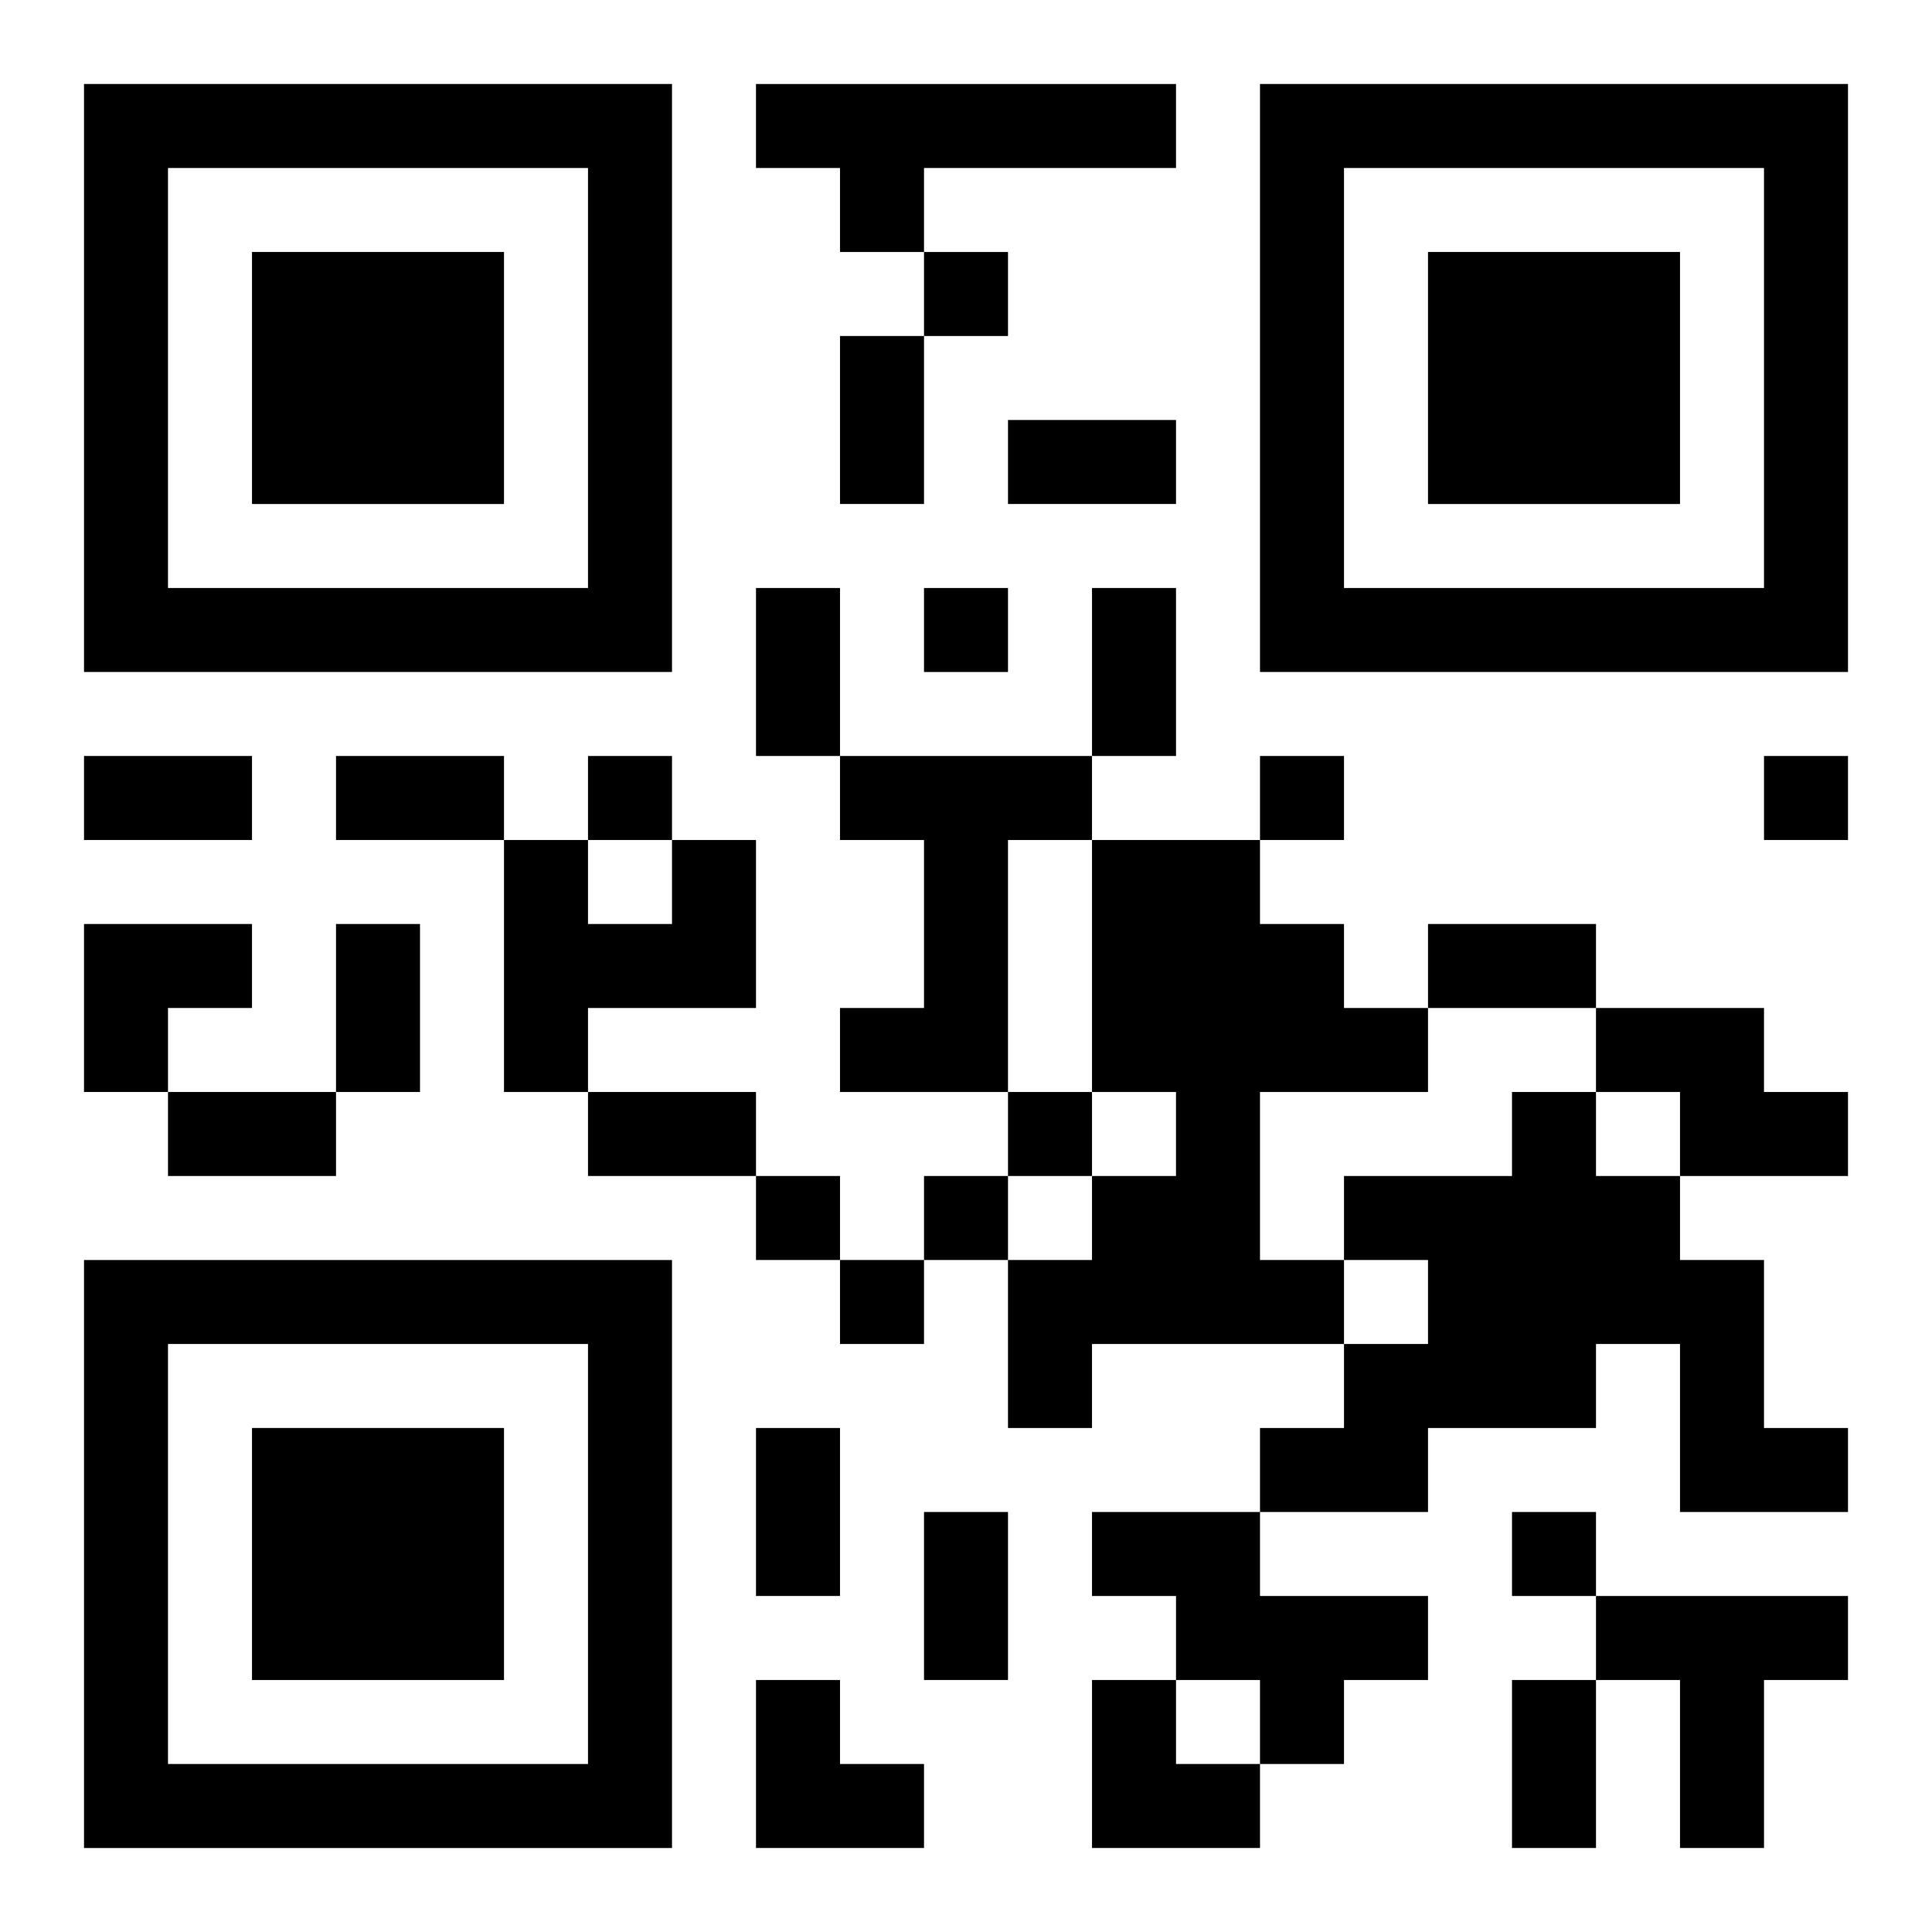
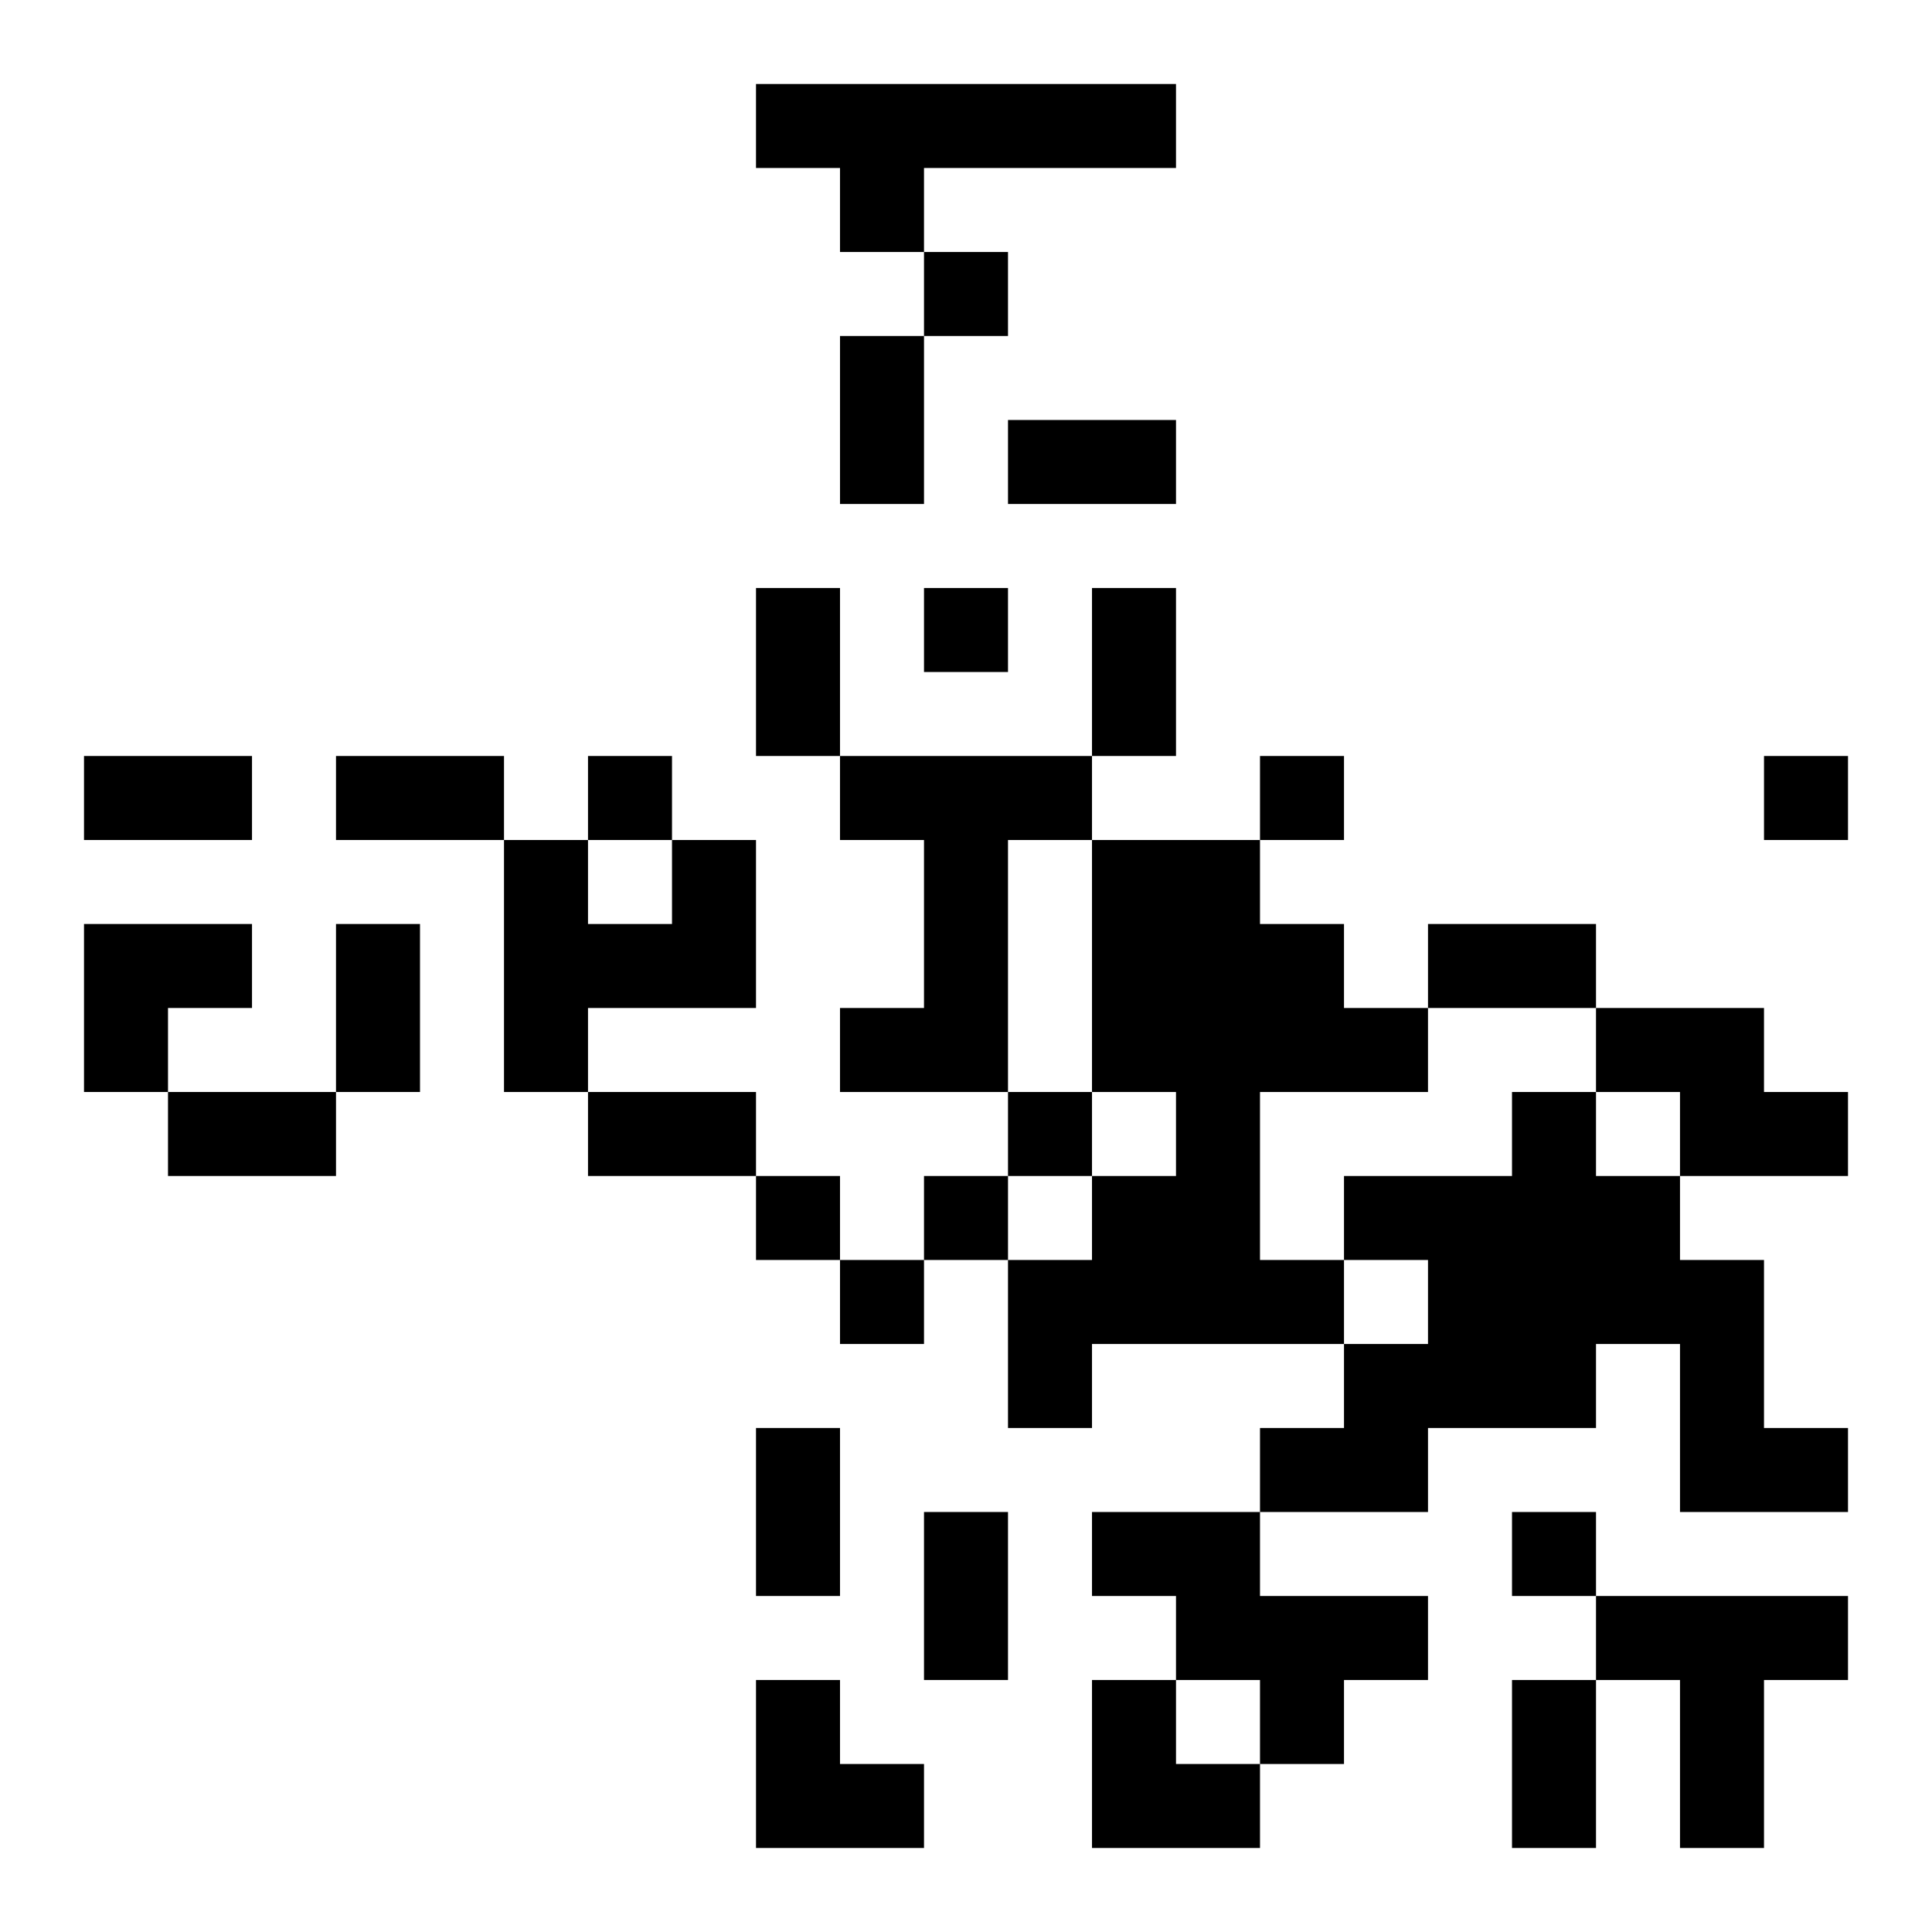
<svg xmlns="http://www.w3.org/2000/svg" xmlns:xlink="http://www.w3.org/1999/xlink" width="250" height="250" baseProfile="full" version="1.1" viewBox="-1 -1 23 23">
  <symbol id="a">
-     <path d="m0 7v7h7v-7h-7zm1 1h5v5h-5v-5zm1 1v3h3v-3h-3z" />
-   </symbol>
+     </symbol>
  <use y="-7" xlink:href="#a" />
  <use y="7" xlink:href="#a" />
  <use x="14" y="-7" xlink:href="#a" />
  <path d="m8 0h5v1h-3v1h-1v-1h-1v-1m1 8h3v1h-1v3h-2v-1h1v-2h-1v-1m-2 1h1v2h-2v1h-1v-3h1v1h1v-1m5 0h2v1h1v1h1v1h-2v2h1v1h-3v1h-1v-2h1v-1h1v-1h-1v-3m6 2h2v1h1v1h-2v-1h-1v-1m-1 1h1v1h1v1h1v2h1v1h-2v-2h-1v1h-2v1h-2v-1h1v-1h1v-1h-1v-1h2v-1m-5 5h2v1h2v1h-1v1h-1v-1h-1v-1h-1v-1m6 1h3v1h-1v2h-1v-2h-1v-1m-8-16v1h1v-1h-1m0 4v1h1v-1h-1m-4 2v1h1v-1h-1m8 0v1h1v-1h-1m6 0v1h1v-1h-1m-9 4v1h1v-1h-1m-3 1v1h1v-1h-1m2 0v1h1v-1h-1m-1 1v1h1v-1h-1m8 3v1h1v-1h-1m-8-14h1v2h-1v-2m2 1h2v1h-2v-1m-3 2h1v2h-1v-2m4 0h1v2h-1v-2m-12 2h2v1h-2v-1m3 0h2v1h-2v-1m0 2h1v2h-1v-2m13 0h2v1h-2v-1m-15 2h2v1h-2v-1m5 0h2v1h-2v-1m2 4h1v2h-1v-2m2 1h1v2h-1v-2m7 2h1v2h-1v-2m-17-9h2v1h-1v1h-1zm8 9h1v1h1v1h-2zm4 0h1v1h1v1h-2z" />
</svg>